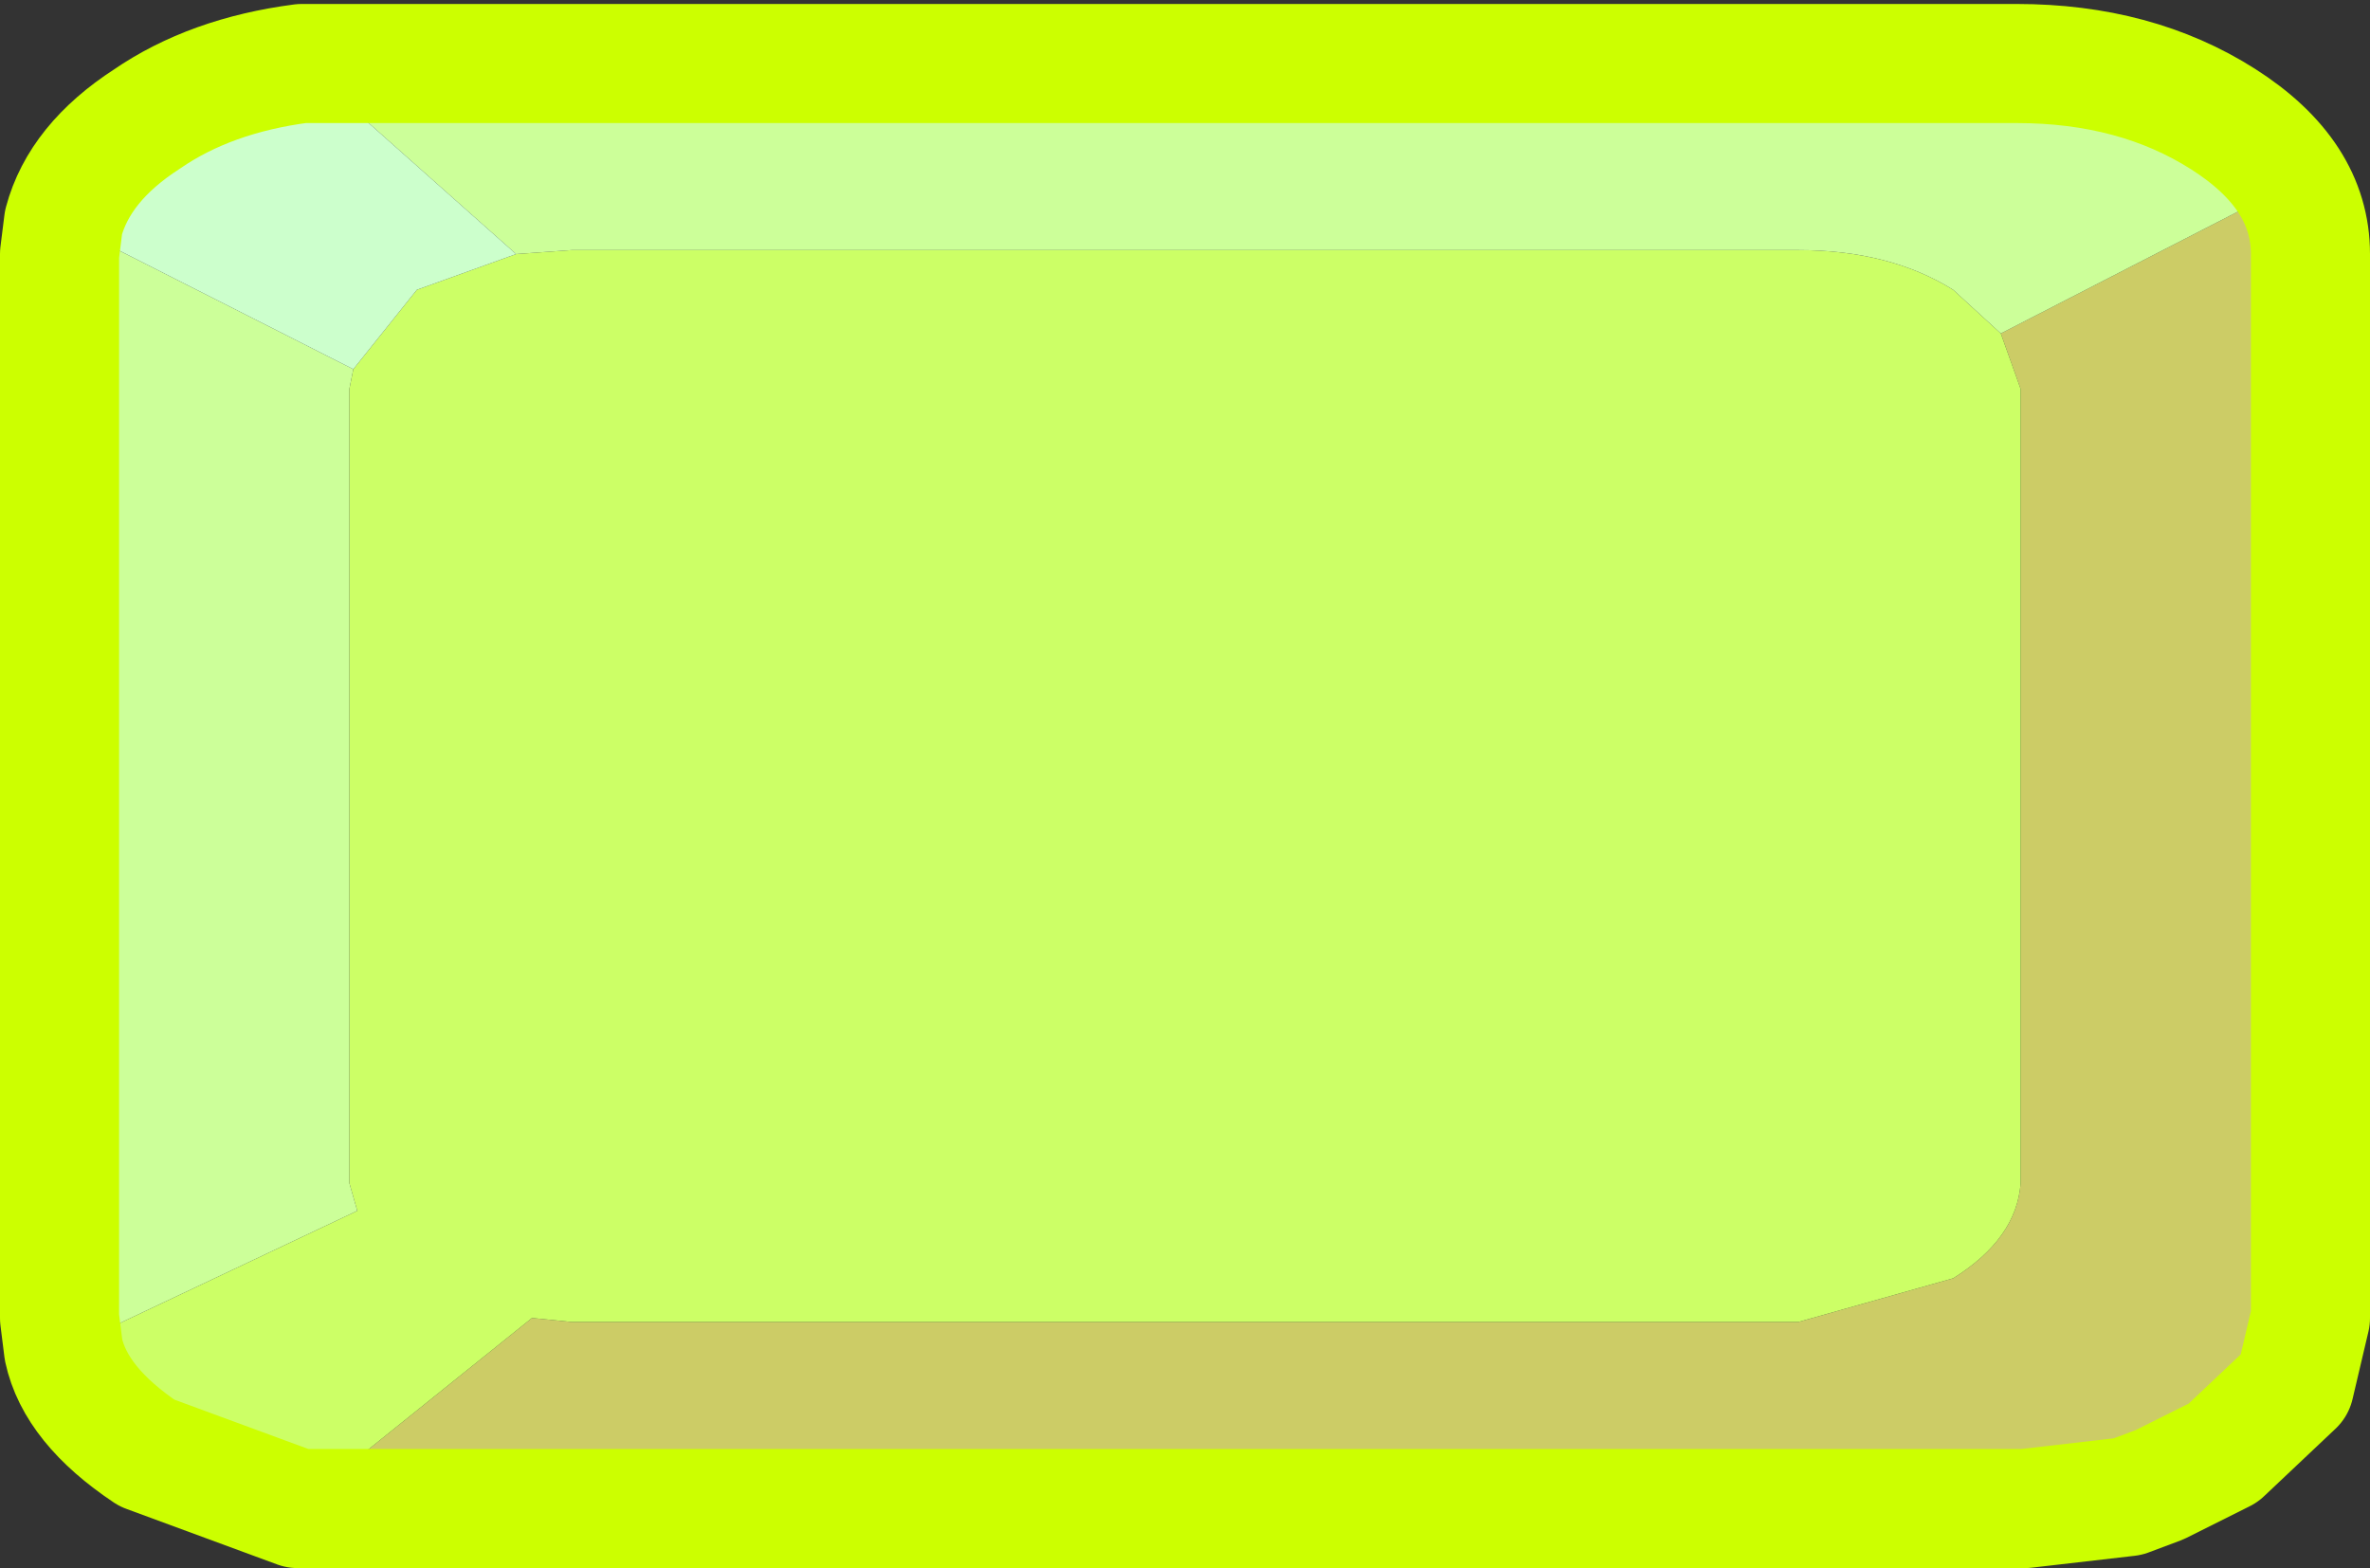
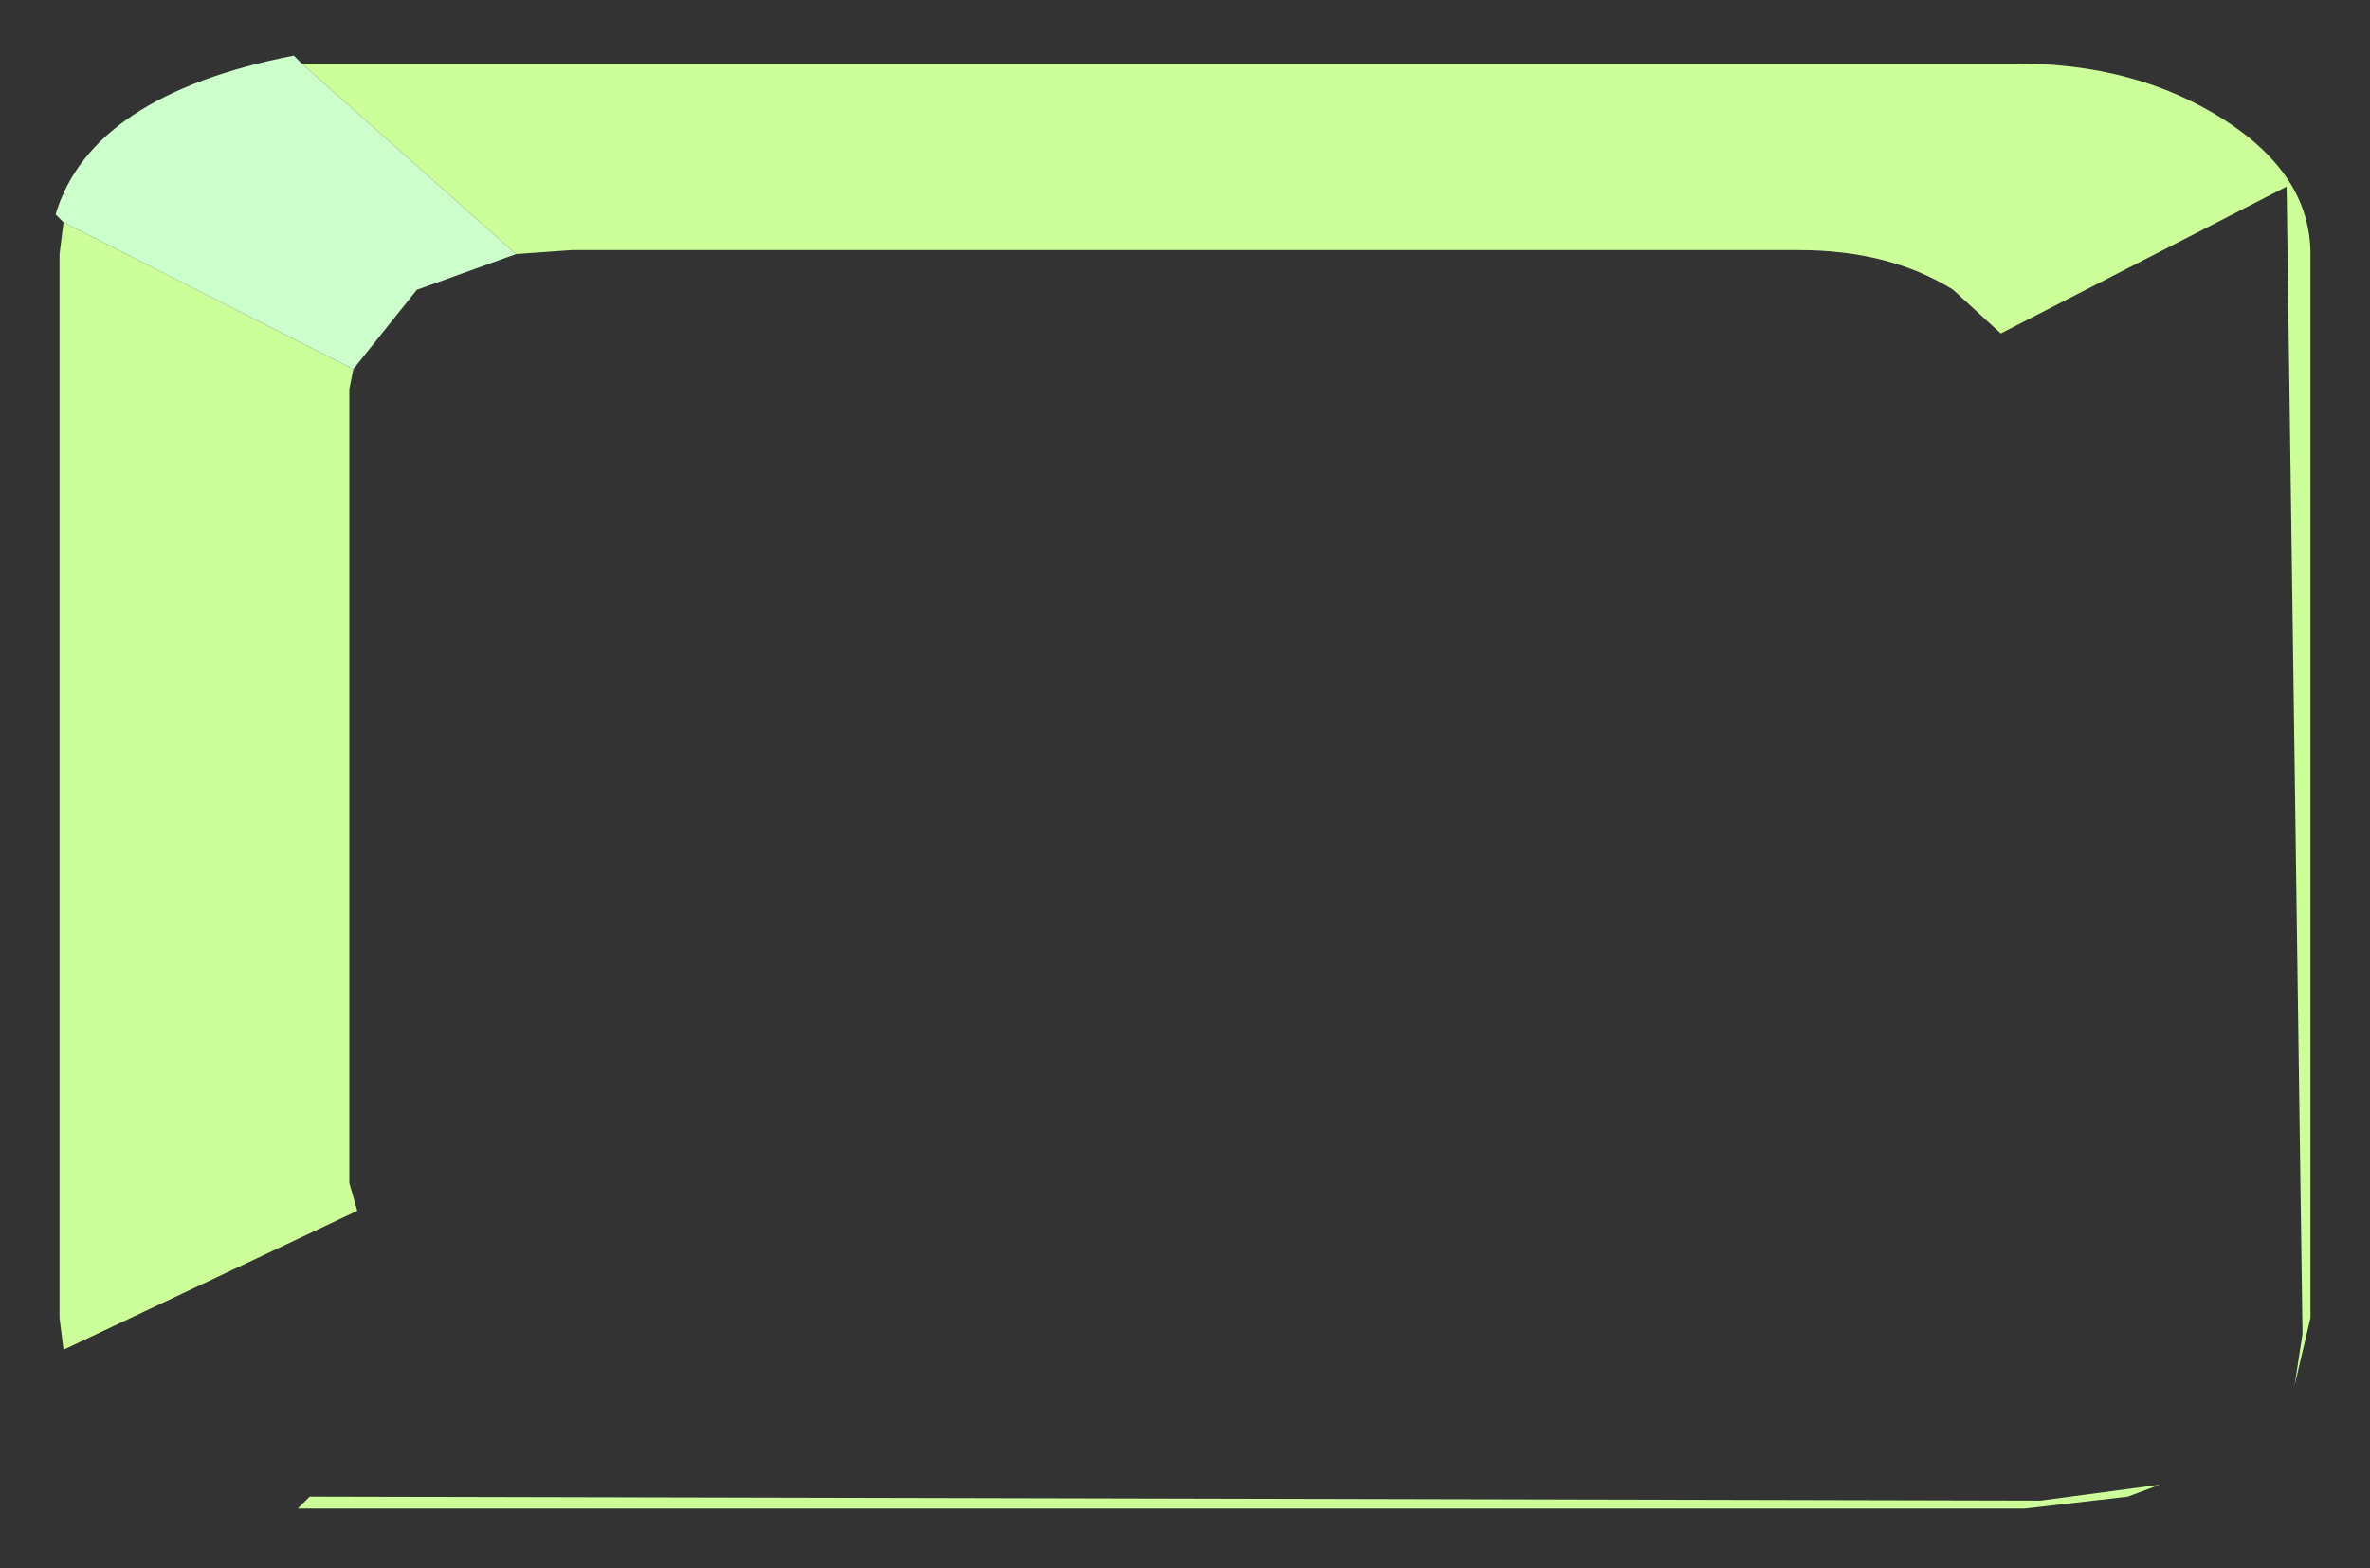
<svg xmlns="http://www.w3.org/2000/svg" height="19.75px" width="29.85px">
  <rect width="100%" height="100%" fill="#333333" stroke="none" />
  <g transform="matrix(1.0, 0.0, 0.0, 1.0, 14.85, 9.85)">
-     <path d="M10.35 -5.65 L13.95 -7.5 14.15 6.95 14.05 7.6 13.15 8.45 12.35 8.85 10.85 9.05 -10.95 9.0 -8.15 6.75 -7.65 6.8 7.8 6.8 9.75 6.25 Q10.55 5.75 10.6 5.05 L10.6 -4.95 10.35 -5.65" fill="#cccc66" fill-rule="evenodd" stroke="none" />
-     <path d="M-8.35 -6.65 L-7.65 -6.7 7.8 -6.7 Q8.95 -6.7 9.75 -6.2 L10.35 -5.65 10.6 -4.95 10.6 5.05 Q10.55 5.75 9.75 6.25 L7.8 6.8 -7.65 6.8 -8.15 6.75 -10.95 9.0 -11.1 9.15 -11.15 9.15 Q-13.5 8.85 -14.25 7.25 L-14.05 7.15 -10.35 5.4 -10.45 5.05 -10.45 -4.95 -10.4 -5.2 -9.6 -6.2 -8.35 -6.65 M-14.05 7.15 Q-13.9 7.85 -13.0 8.45 L-11.1 9.15 -13.0 8.45 Q-13.9 7.85 -14.05 7.15" fill="#ccff66" fill-rule="evenodd" stroke="none" />
    <path d="M-11.05 -9.05 L-10.4 -9.05 10.55 -9.05 Q12.05 -9.05 13.15 -8.35 14.25 -7.65 14.25 -6.65 L14.25 6.75 14.05 7.6 14.15 6.95 13.95 -7.5 10.35 -5.65 9.75 -6.2 Q8.95 -6.7 7.8 -6.7 L-7.65 -6.7 -8.35 -6.65 -11.05 -9.05 M12.35 8.85 L11.95 9.0 10.65 9.15 10.55 9.15 -10.4 9.15 -11.1 9.15 -10.95 9.0 10.85 9.05 12.35 8.85 M-14.05 7.15 L-14.1 6.75 -14.1 -6.65 -14.05 -7.05 -10.4 -5.2 -10.45 -4.95 -10.45 5.05 -10.35 5.4 -14.05 7.15" fill="#ccff99" fill-rule="evenodd" stroke="none" />
-     <path d="M14.05 7.6 Q13.75 8.5 12.35 8.85 L13.15 8.45 14.05 7.6" fill="#ccff00" fill-rule="evenodd" stroke="none" />
    <path d="M-11.05 -9.05 L-8.35 -6.65 -9.6 -6.2 -10.4 -5.2 -14.05 -7.05 -14.15 -7.15 Q-13.7 -8.65 -11.15 -9.15 L-11.05 -9.05 Q-12.2 -8.9 -13.0 -8.35 -13.85 -7.8 -14.05 -7.05 -13.85 -7.8 -13.0 -8.35 -12.2 -8.9 -11.05 -9.05" fill="#ccffcc" fill-rule="evenodd" stroke="none" />
-     <path d="M14.05 7.6 L14.25 6.75 14.25 -6.65 Q14.25 -7.65 13.15 -8.35 12.05 -9.05 10.55 -9.05 L-10.4 -9.05 -11.05 -9.05 Q-12.2 -8.9 -13.0 -8.35 -13.85 -7.8 -14.05 -7.05 L-14.1 -6.65 -14.1 6.75 -14.05 7.15 Q-13.9 7.85 -13.0 8.45 L-11.1 9.15 -10.4 9.15 10.55 9.15 10.65 9.15 11.95 9.0 12.35 8.85 13.15 8.45 14.05 7.6 Z" fill="none" stroke="#ccff00" stroke-linecap="round" stroke-linejoin="round" stroke-width="1.5" />
  </g>
</svg>